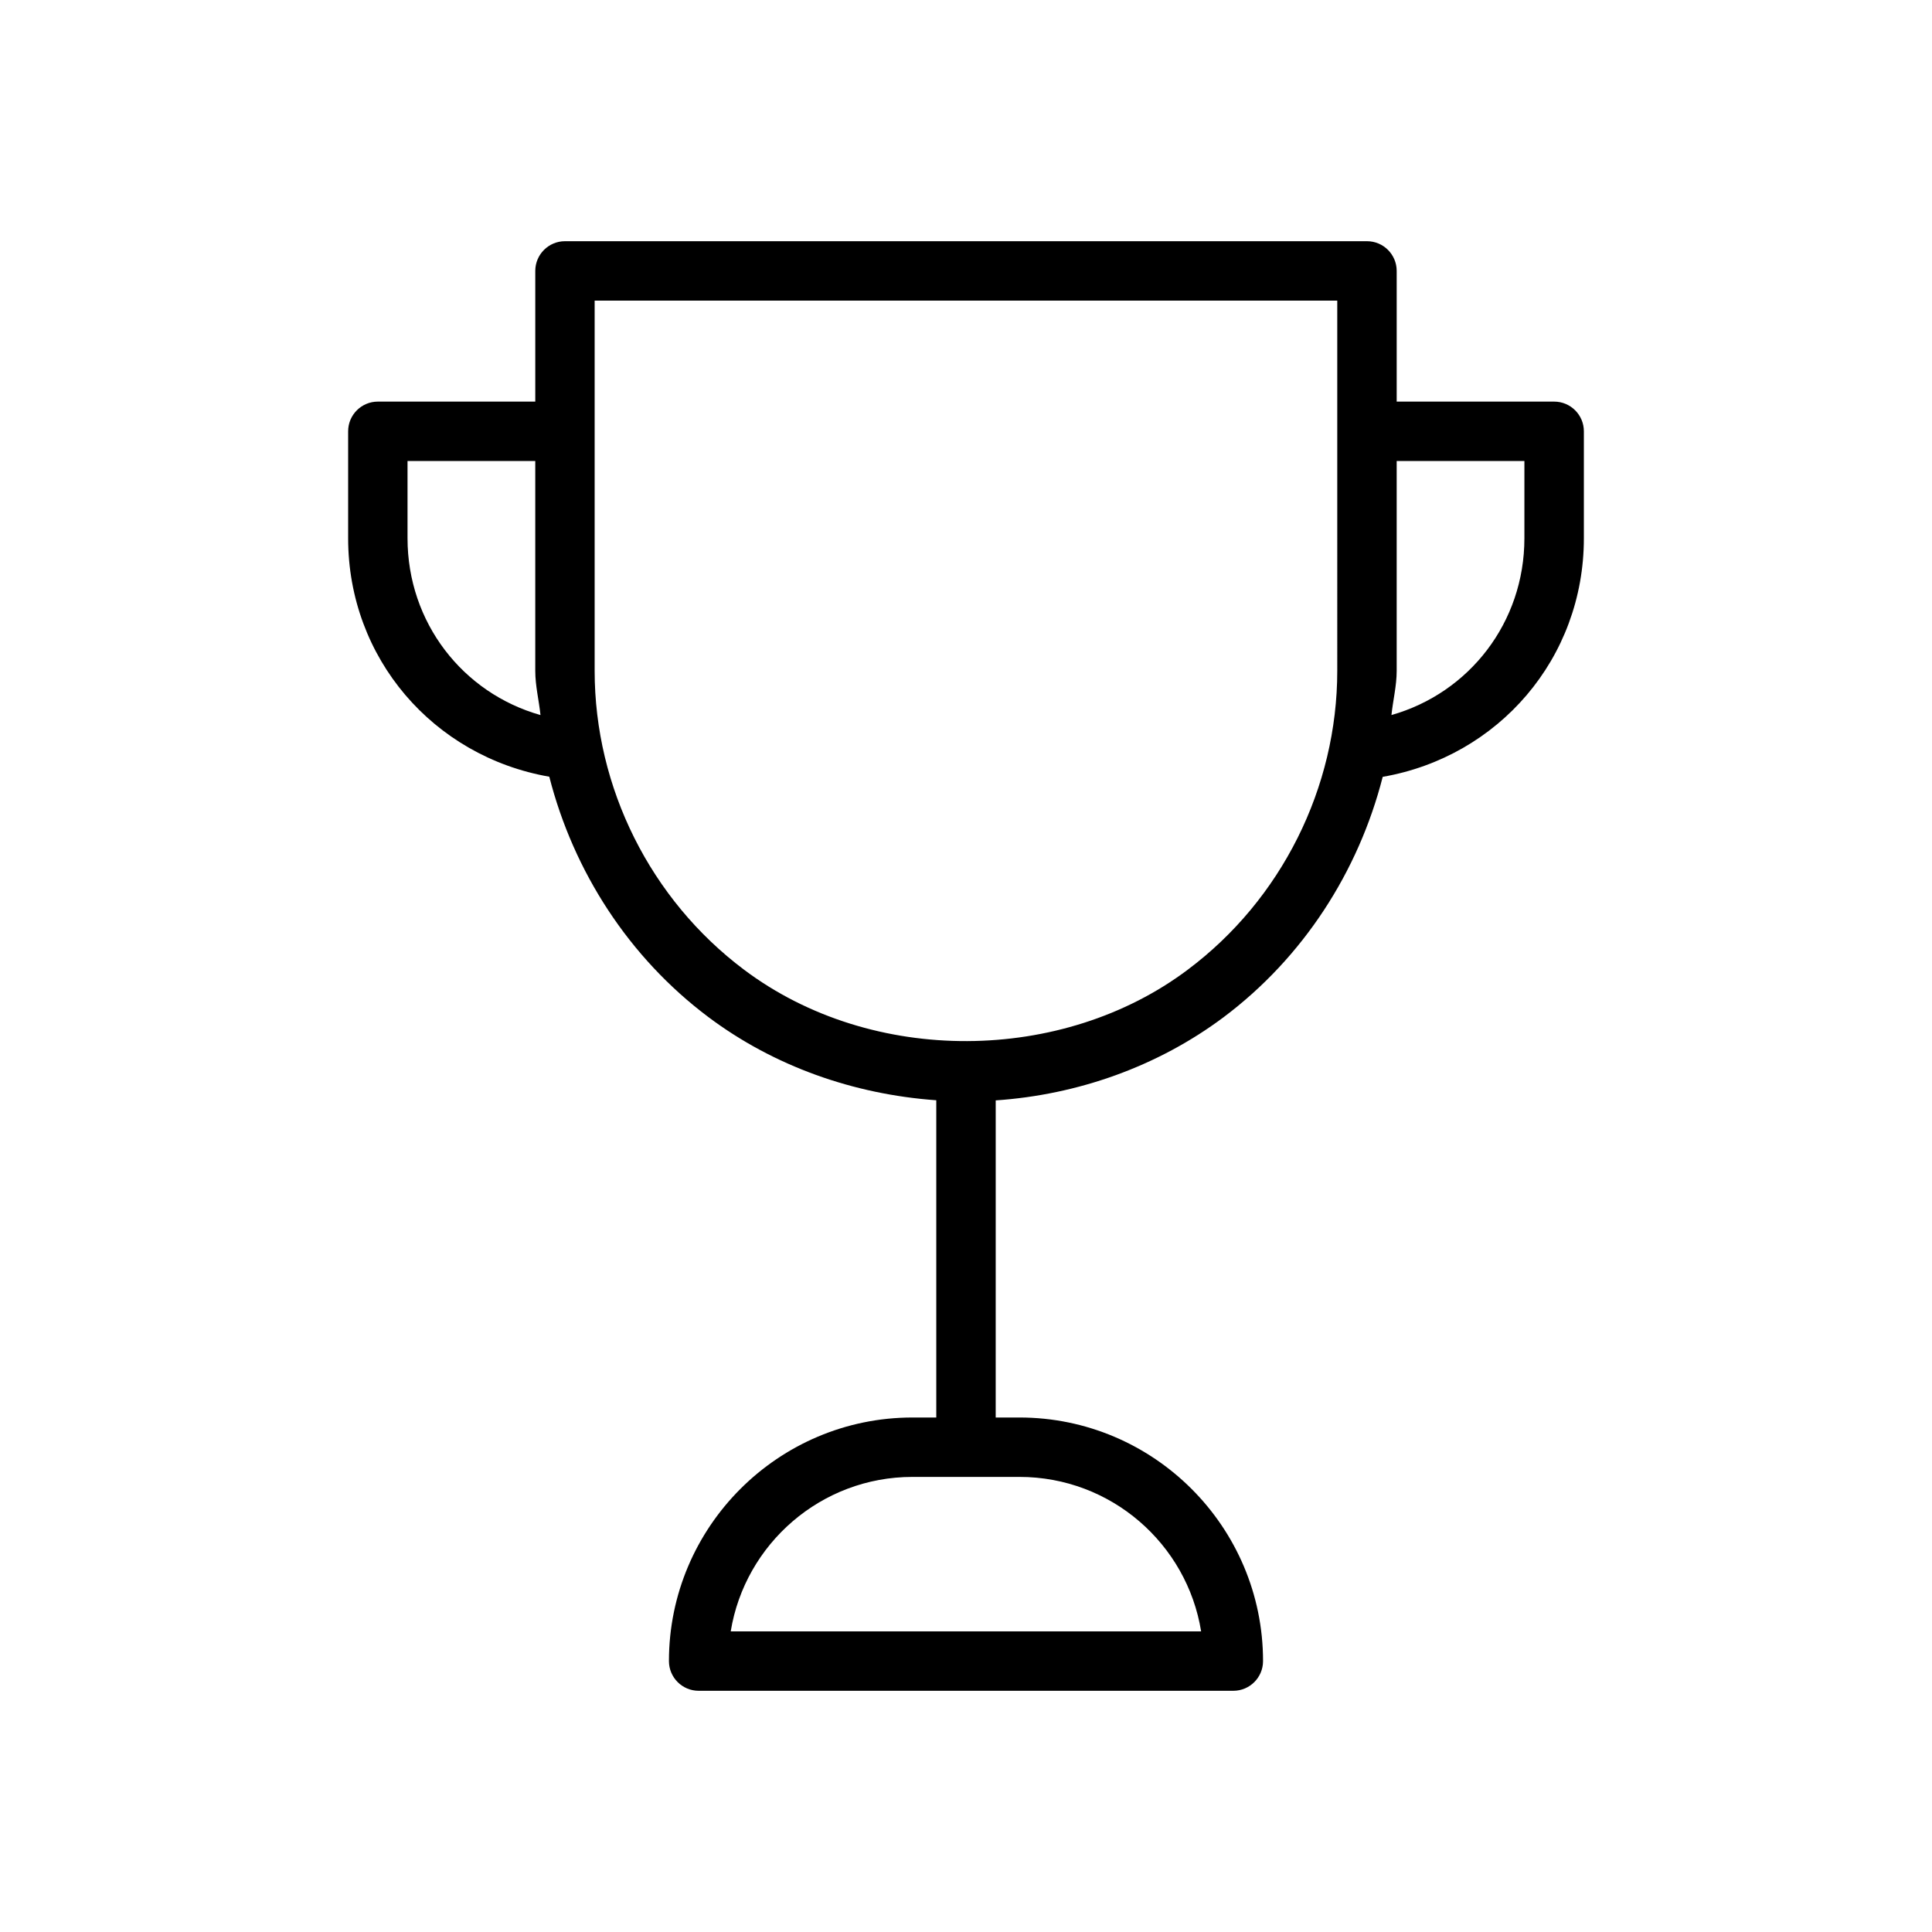
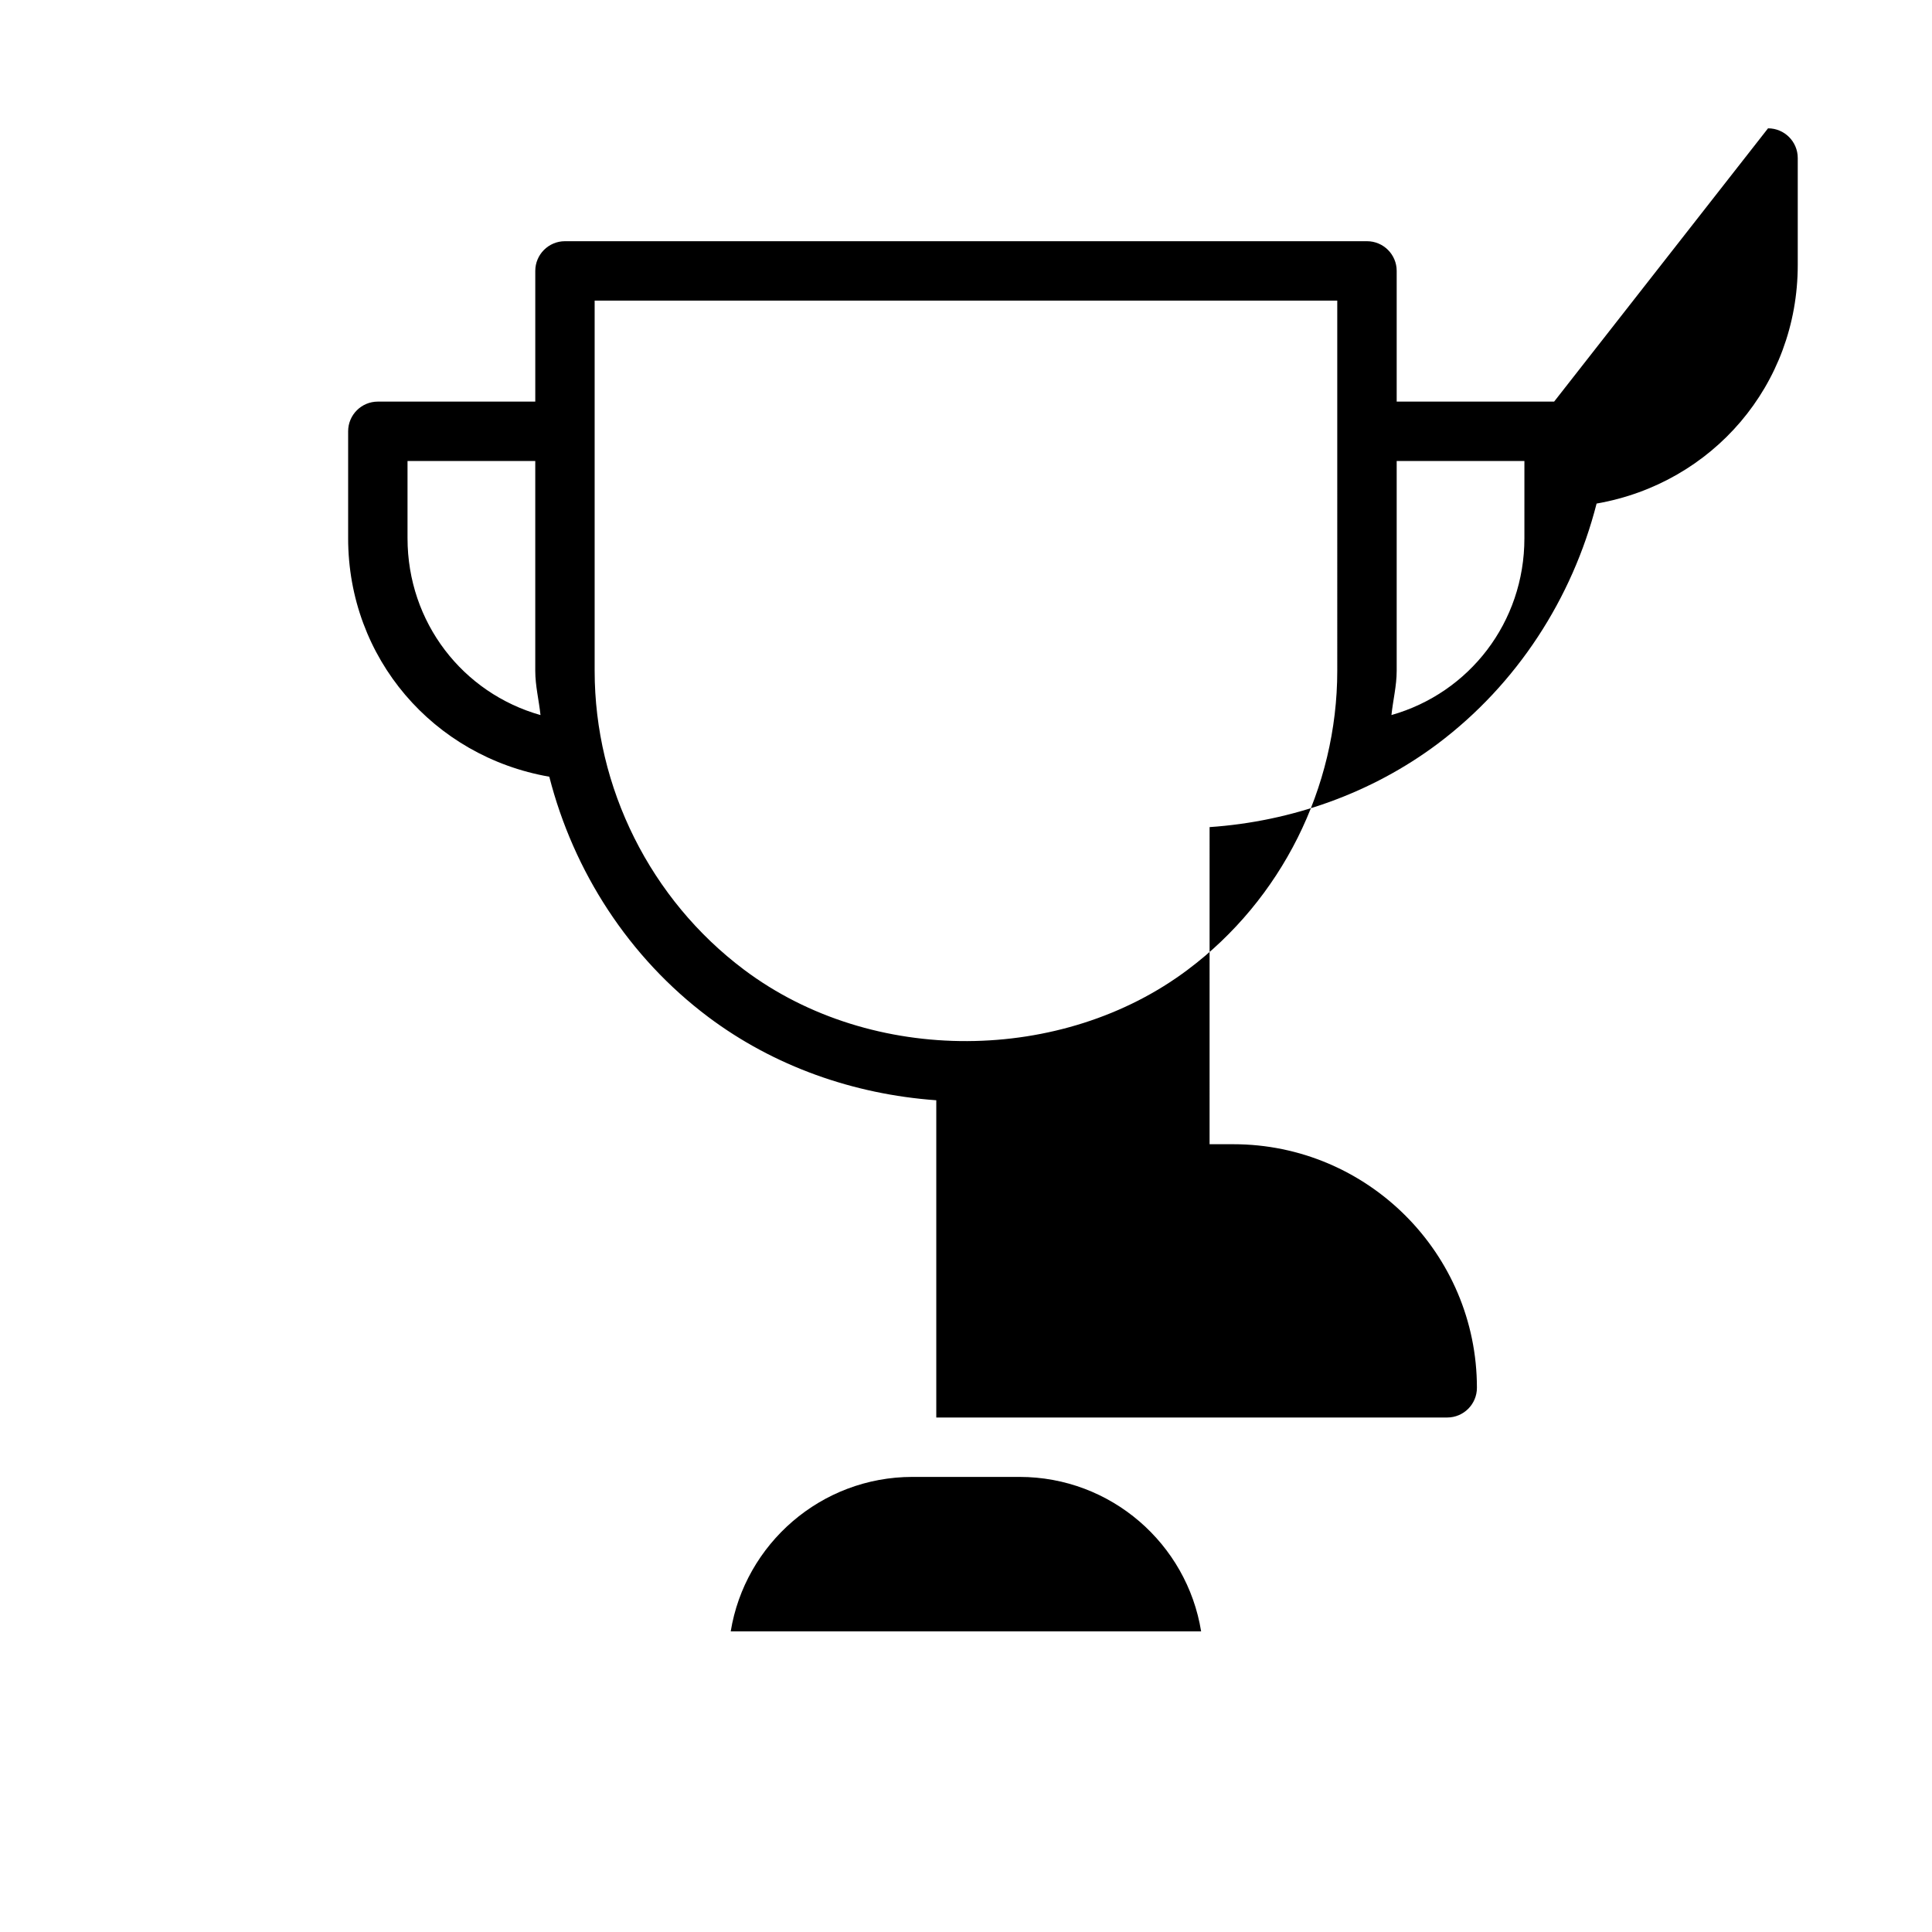
<svg xmlns="http://www.w3.org/2000/svg" fill="#000000" width="800px" height="800px" version="1.1" viewBox="144 144 512 512">
-   <path d="m555.86 250.43h-41.723v-34.637c0-4.344-3.527-7.871-7.871-7.871h-212.54c-4.344 0-7.871 3.527-7.871 7.871v34.637h-41.723c-4.348 0-7.871 3.527-7.871 7.871v28.34c0 31.805 22.609 57.844 53.309 63.195 6.422 25.129 21.098 47.895 42.164 63.699 17.348 13.008 38.414 20.469 60.391 22.043v84.074h-6.297c-35.582 0-64.551 28.969-64.551 64.551 0 4.344 3.527 7.871 7.871 7.871h141.7c4.344 0 7.871-3.527 7.871-7.871 0-35.582-28.969-64.551-64.551-64.551h-6.297l0.004-84.039c21.727-1.48 42.918-8.973 60.395-22.043 21.066-15.809 35.738-38.543 42.164-63.699 30.73-5.356 53.309-31.426 53.309-63.23v-28.34c0-4.344-3.527-7.871-7.875-7.871zm-93.551 325.9h-124.66c3.777-23.176 23.93-40.934 48.176-40.934h28.34c24.246 0 44.398 17.727 48.145 40.934zm-210.31-289.69v-20.465h33.852v55.609c0 3.969 0.977 7.809 1.387 11.715-20.629-5.828-35.238-24.566-35.238-46.859zm246.39 35.141c0 30.984-14.801 60.613-39.613 79.191-33.062 24.875-83.539 25.602-117.61 0-24.777-18.609-39.578-48.207-39.578-79.191v-98.117h196.8zm49.594-35.141c0 22.293-14.609 40.996-35.234 46.855 0.41-3.938 1.387-7.746 1.387-11.715v-55.605h33.848z" />
+   <path d="m555.86 250.43h-41.723v-34.637c0-4.344-3.527-7.871-7.871-7.871h-212.54c-4.344 0-7.871 3.527-7.871 7.871v34.637h-41.723c-4.348 0-7.871 3.527-7.871 7.871v28.34c0 31.805 22.609 57.844 53.309 63.195 6.422 25.129 21.098 47.895 42.164 63.699 17.348 13.008 38.414 20.469 60.391 22.043v84.074h-6.297h141.7c4.344 0 7.871-3.527 7.871-7.871 0-35.582-28.969-64.551-64.551-64.551h-6.297l0.004-84.039c21.727-1.48 42.918-8.973 60.395-22.043 21.066-15.809 35.738-38.543 42.164-63.699 30.73-5.356 53.309-31.426 53.309-63.23v-28.34c0-4.344-3.527-7.871-7.875-7.871zm-93.551 325.9h-124.66c3.777-23.176 23.93-40.934 48.176-40.934h28.34c24.246 0 44.398 17.727 48.145 40.934zm-210.31-289.69v-20.465h33.852v55.609c0 3.969 0.977 7.809 1.387 11.715-20.629-5.828-35.238-24.566-35.238-46.859zm246.39 35.141c0 30.984-14.801 60.613-39.613 79.191-33.062 24.875-83.539 25.602-117.61 0-24.777-18.609-39.578-48.207-39.578-79.191v-98.117h196.8zm49.594-35.141c0 22.293-14.609 40.996-35.234 46.855 0.41-3.938 1.387-7.746 1.387-11.715v-55.605h33.848z" />
</svg>